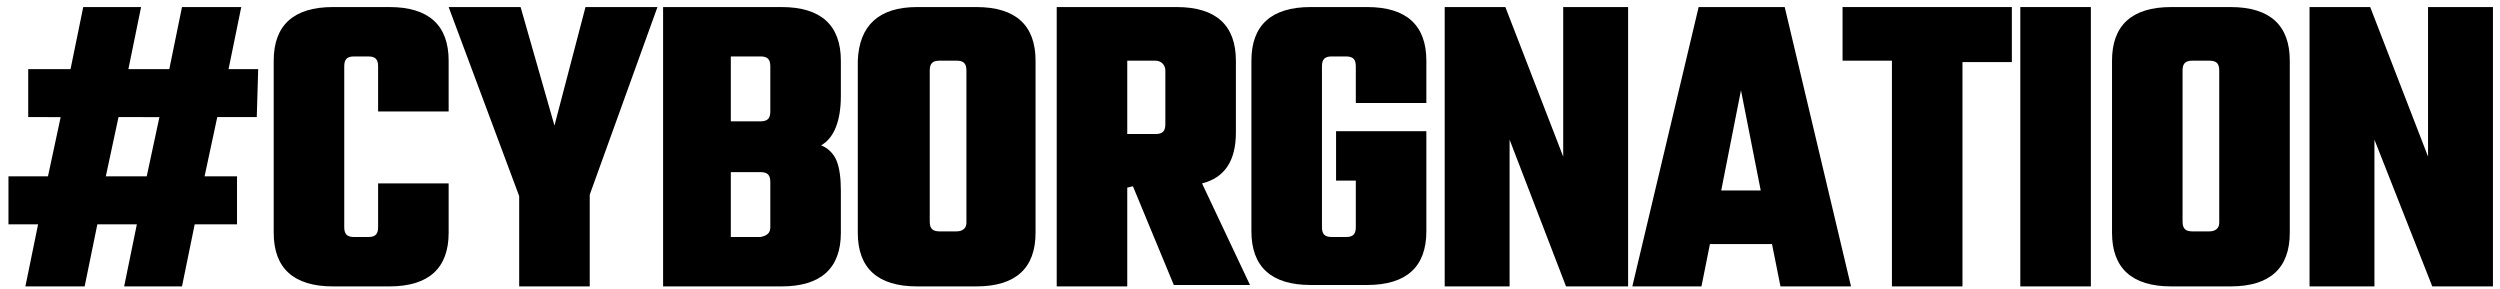
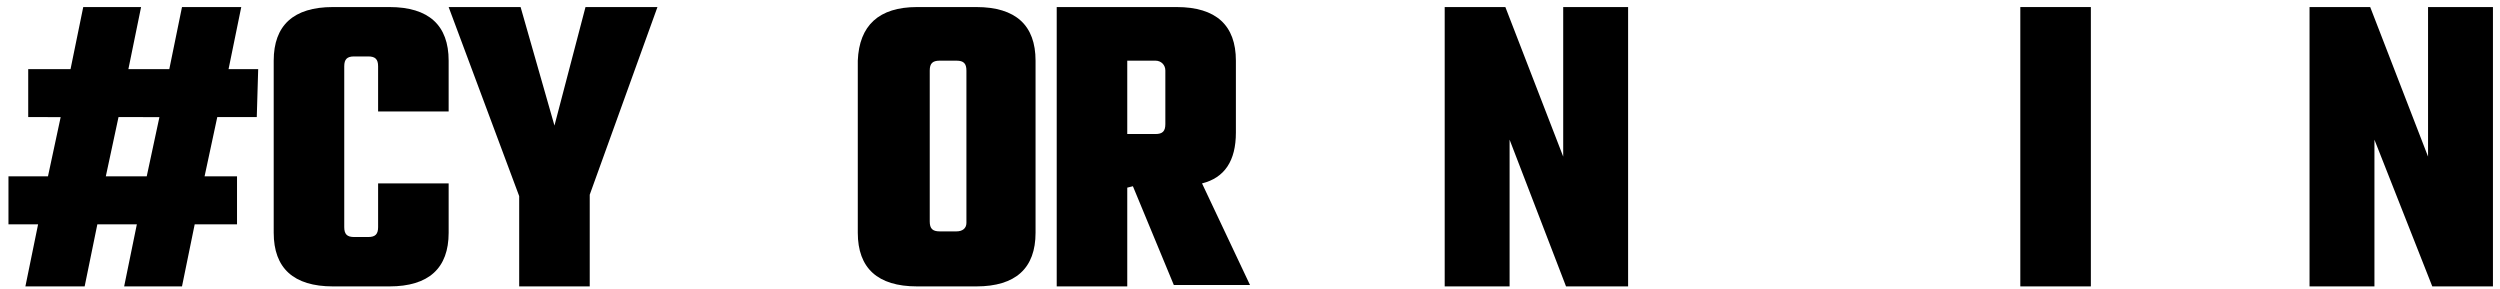
<svg xmlns="http://www.w3.org/2000/svg" version="1.1" id="Layer_1" x="0px" y="0px" viewBox="0 0 177.2 20.5" style="enable-background:new 0 0 177.2 20.5;" xml:space="preserve">
  <g>
    <path d="M18.2,8.3h-2.8l-0.9,4.2h2.3v3.4h-3l-0.9,4.4H8.8l0.9-4.4H6.9L6,20.3H1.8l0.9-4.4H0.6v-3.4h2.8l0.9-4.2H2V4.9h3l0.9-4.4H10   L9.1,4.9H12l0.9-4.4h4.2l-0.9,4.4h2.1L18.2,8.3L18.2,8.3z M10.4,12.5l0.9-4.2H8.4l-0.9,4.2H10.4z" />
    <path d="M31.8,7.9h-5V4.7c0-0.5-0.2-0.7-0.7-0.7h-1c-0.5,0-0.7,0.2-0.7,0.7v11.4c0,0.5,0.2,0.7,0.7,0.7h1c0.5,0,0.7-0.2,0.7-0.7V13   h5v3.5c0,2.5-1.4,3.8-4.2,3.8h-4c-2.8,0-4.2-1.3-4.2-3.8V4.3c0-2.5,1.4-3.8,4.2-3.8h4c2.8,0,4.2,1.3,4.2,3.8V7.9z" />
    <path d="M41.8,20.3h-5v-6.4l-5-13.4h5.1l2.4,8.4l2.2-8.4h5.1l-4.8,13.3V20.3z" />
-     <path d="M47,0.5h8.4c2.8,0,4.2,1.3,4.2,3.8v2.5c0,1.8-0.5,3-1.4,3.5c0.5,0.2,0.9,0.6,1.1,1.1c0.2,0.5,0.3,1.2,0.3,2.1v3   c0,2.5-1.4,3.8-4.2,3.8H47V0.5z M54.6,7.9V4.7c0-0.5-0.2-0.7-0.7-0.7h-2.1v4.6h2.1C54.4,8.6,54.6,8.4,54.6,7.9z M54.6,16.1v-3.2   c0-0.5-0.2-0.7-0.7-0.7h-2.1v4.6h2.1C54.4,16.7,54.6,16.5,54.6,16.1z" />
    <path d="M65,0.5h4.2c2.8,0,4.2,1.3,4.2,3.8v12.2c0,2.5-1.4,3.8-4.2,3.8H65c-2.8,0-4.2-1.3-4.2-3.8V4.3C60.9,1.8,62.3,0.5,65,0.5z    M68.5,15.8V5c0-0.5-0.2-0.7-0.7-0.7h-1.2c-0.5,0-0.7,0.2-0.7,0.7v10.7c0,0.5,0.2,0.7,0.7,0.7h1.2C68.2,16.4,68.5,16.2,68.5,15.8z" />
    <path d="M79.9,13.3v7h-5V0.5h8.5c2.8,0,4.2,1.3,4.2,3.8v5.1c0,2-0.8,3.2-2.4,3.6l3.4,7.2h-5.4l-2.9-7L79.9,13.3L79.9,13.3z    M81.9,4.3h-2v5.2h2c0.5,0,0.7-0.2,0.7-0.7V5C82.6,4.6,82.3,4.3,81.9,4.3z" />
-     <path d="M101.1,7.3h-5V4.7c0-0.5-0.2-0.7-0.7-0.7h-1c-0.5,0-0.7,0.2-0.7,0.7v11.4c0,0.5,0.2,0.7,0.7,0.7h1c0.5,0,0.7-0.2,0.7-0.7   v-3.3h-1.4V9.3h6.4v7.1c0,2.5-1.4,3.8-4.2,3.8h-4c-2.8,0-4.2-1.3-4.2-3.8V4.3c0-2.5,1.4-3.8,4.2-3.8h4c2.8,0,4.2,1.3,4.2,3.8V7.3z" />
    <path d="M110.8,0.5h4.6v19.8H111l-4-10.4v10.4h-4.6V0.5h4.3l4.1,10.6V0.5z" />
-     <path d="M126.2,20.3l-0.6-3h-4.4l-0.6,3h-4.9l4.7-19.8h6.1l4.7,19.8H126.2z M122,13.5h2.8l-1.4-7.1L122,13.5z" />
-     <path d="M142.6,0.5v3.9h-3.5v15.9h-5v-16h-3.5V0.5H142.6z" />
    <path d="M143.2,0.5h5v19.8h-5V0.5z" />
-     <path d="M153.9,0.5h4.2c2.8,0,4.2,1.3,4.2,3.8v12.2c0,2.5-1.4,3.8-4.2,3.8h-4.2c-2.8,0-4.2-1.3-4.2-3.8V4.3   C149.7,1.8,151.1,0.5,153.9,0.5z M157.3,15.8V5c0-0.5-0.2-0.7-0.7-0.7h-1.2c-0.5,0-0.7,0.2-0.7,0.7v10.7c0,0.5,0.2,0.7,0.7,0.7h1.2   C157,16.4,157.3,16.2,157.3,15.8z" />
    <path d="M172.1,0.5h4.6v19.8h-4.3l-4.1-10.4v10.4h-4.6V0.5h4.3l4.1,10.6V0.5z" />
  </g>
</svg>